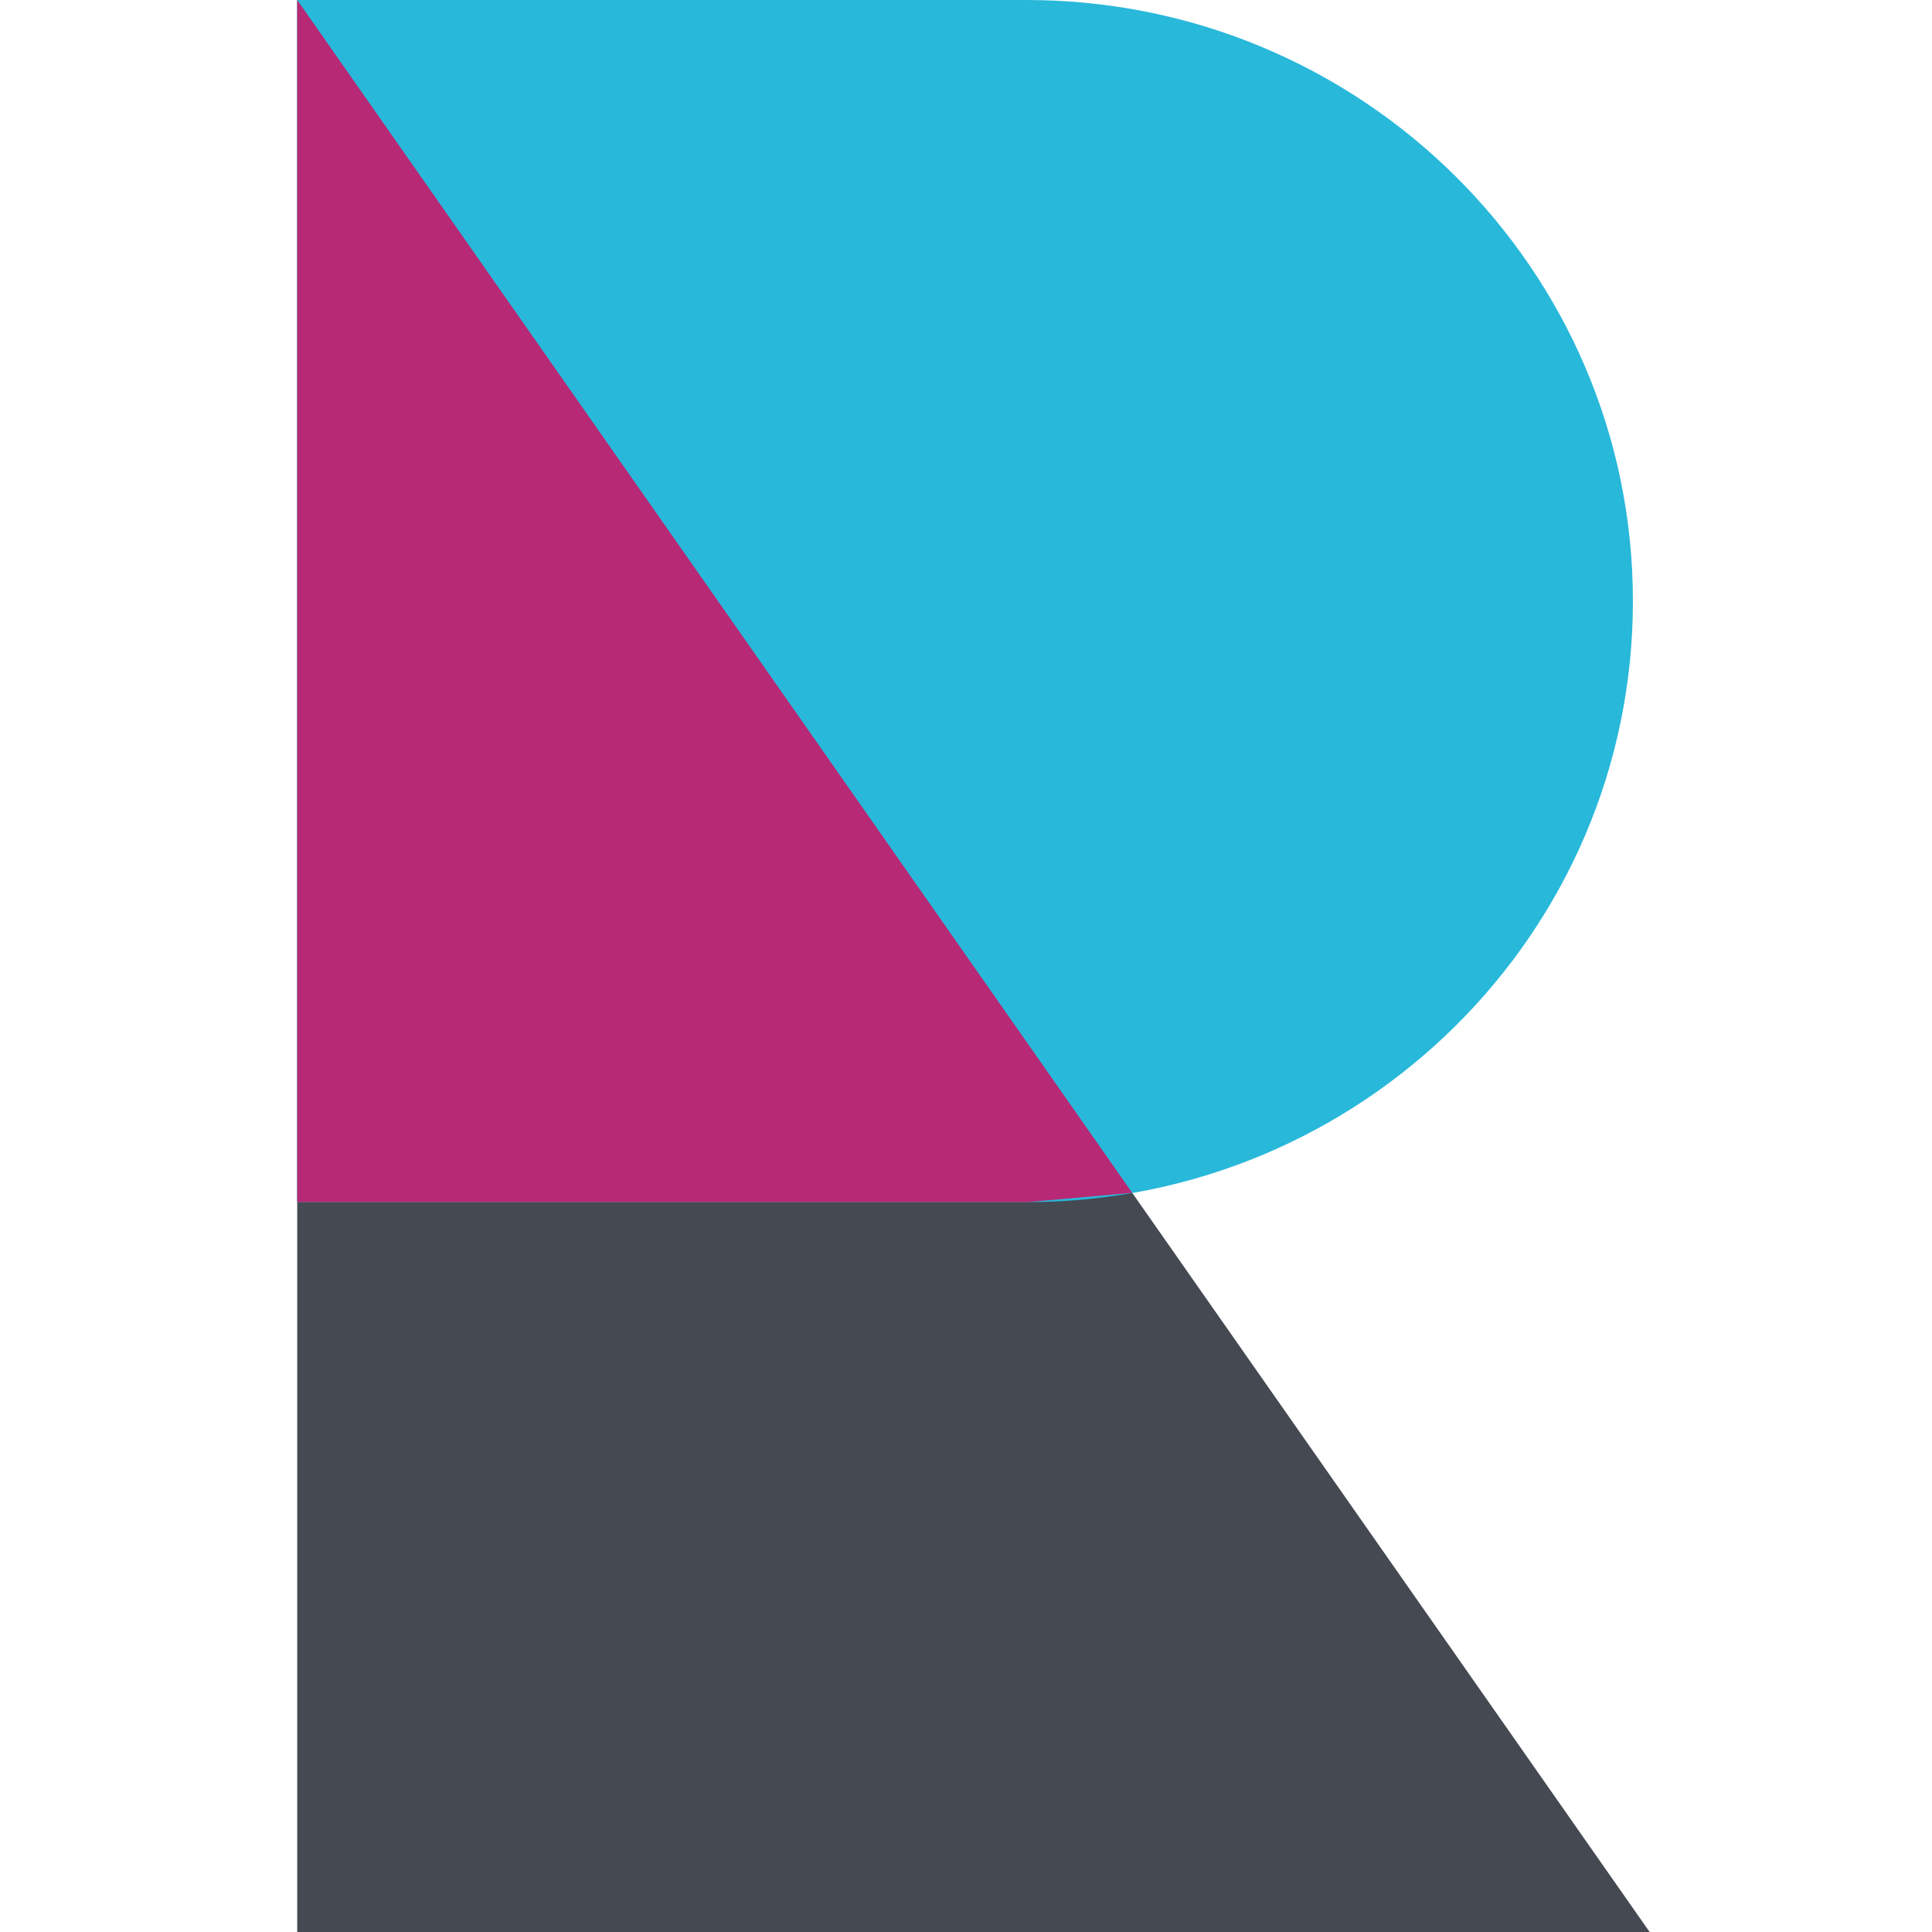
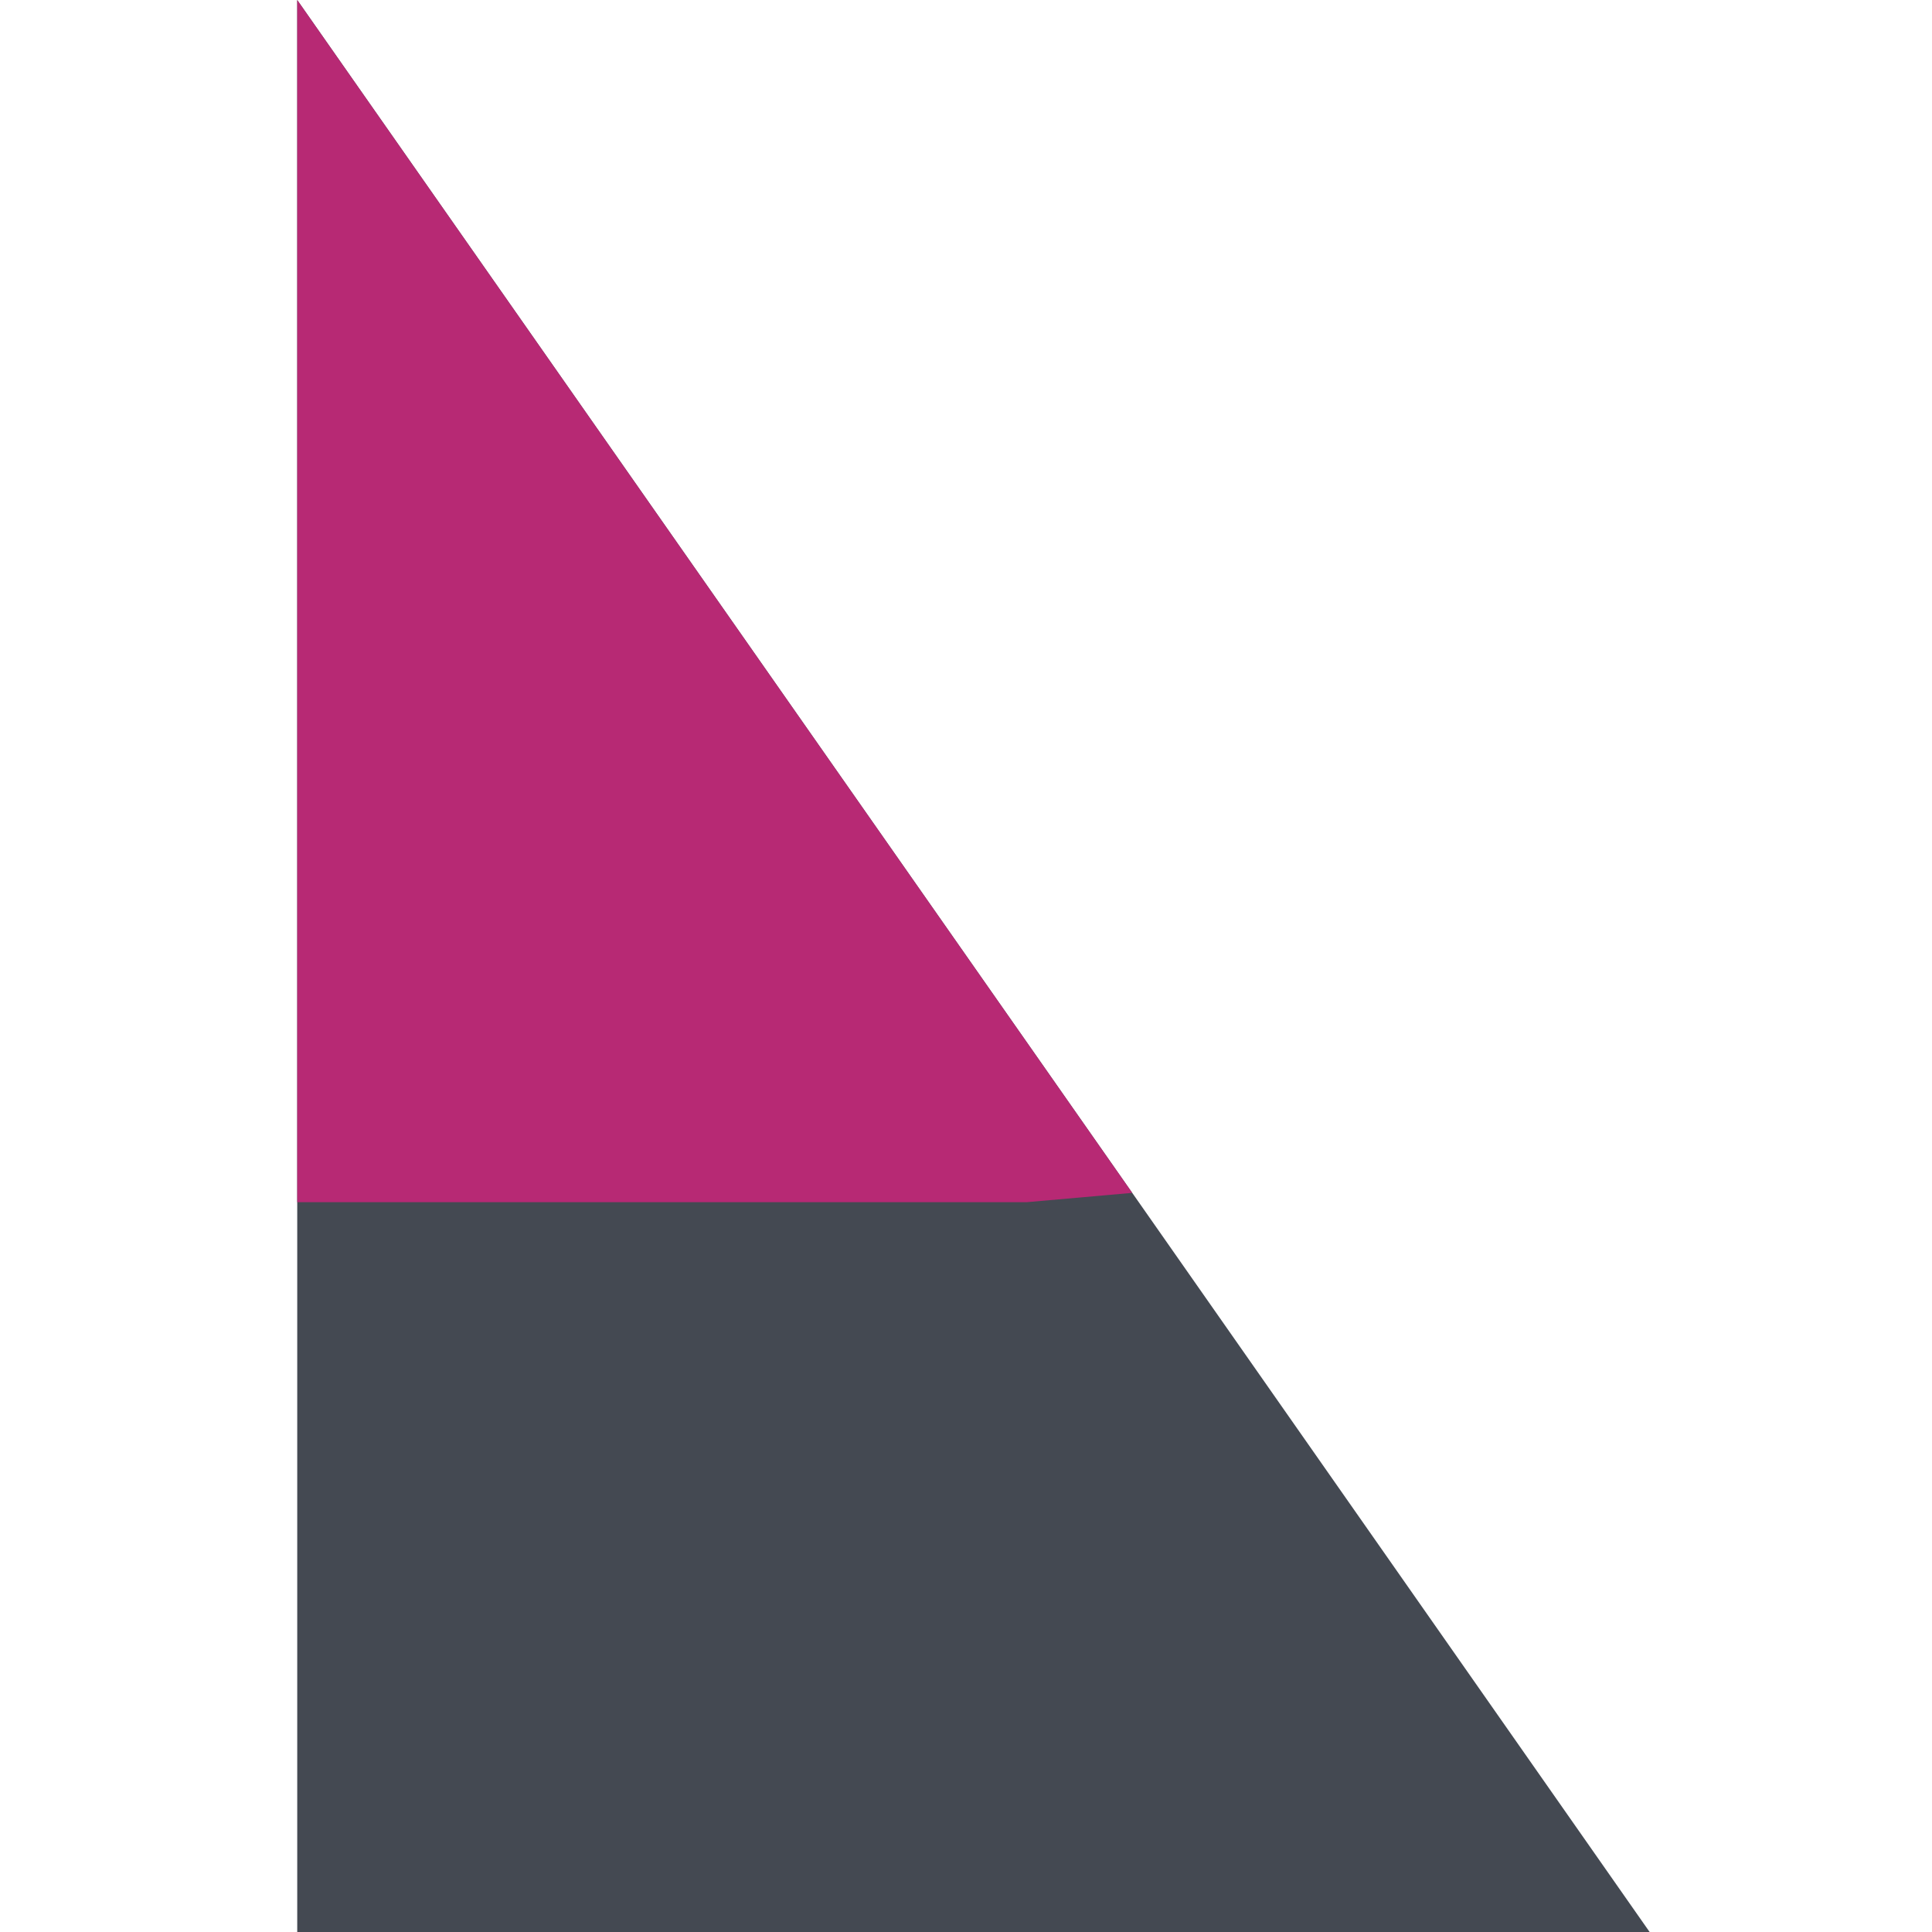
<svg xmlns="http://www.w3.org/2000/svg" width="26" height="26" viewBox="0 0 26 26" fill="none">
  <path d="M4 26H22.2L4 0V26Z" fill="#444952" />
-   <path fill-rule="evenodd" clip-rule="evenodd" d="M13.814 0H4V16.178H13.814C13.817 16.178 13.819 16.178 13.822 16.178C18.326 16.174 21.975 12.554 21.975 8.089C21.975 3.625 18.326 0.005 13.822 0C13.819 0 13.817 0 13.814 0Z" fill="#28B8DA" />
  <path d="M15.237 16.053L4 0V16.178H13.822L15.237 16.053Z" fill="#B72974" />
</svg>